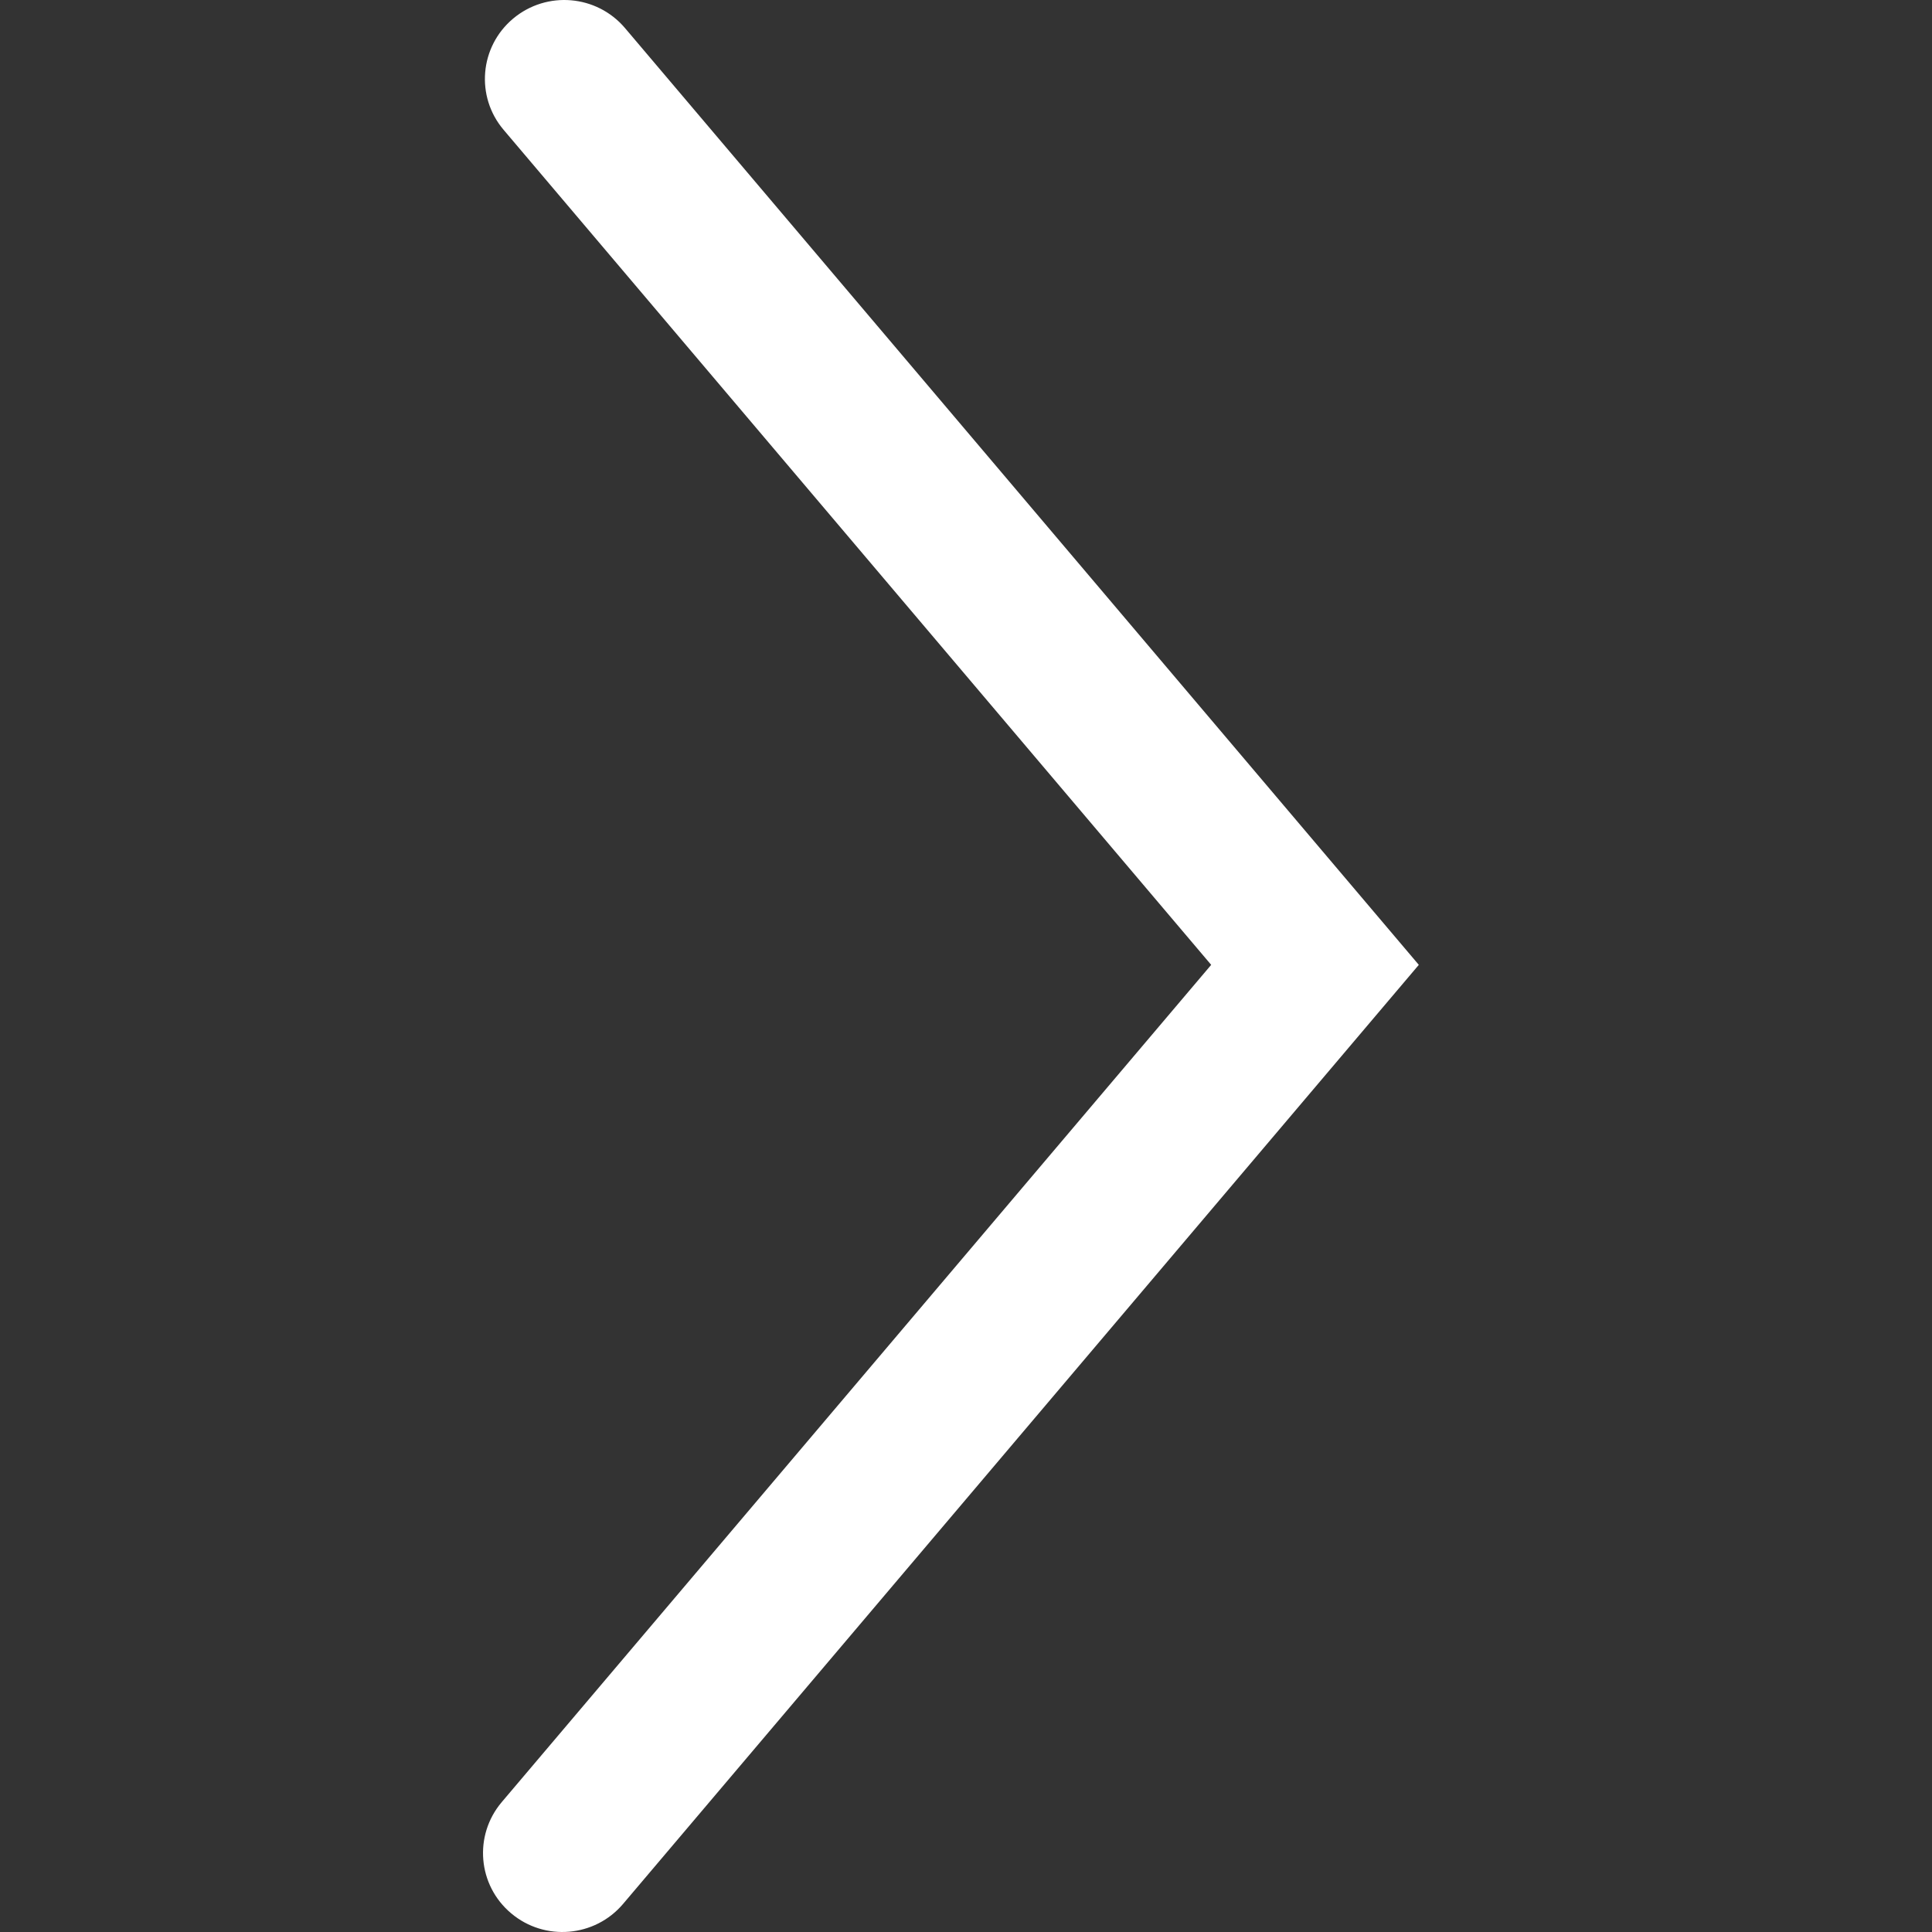
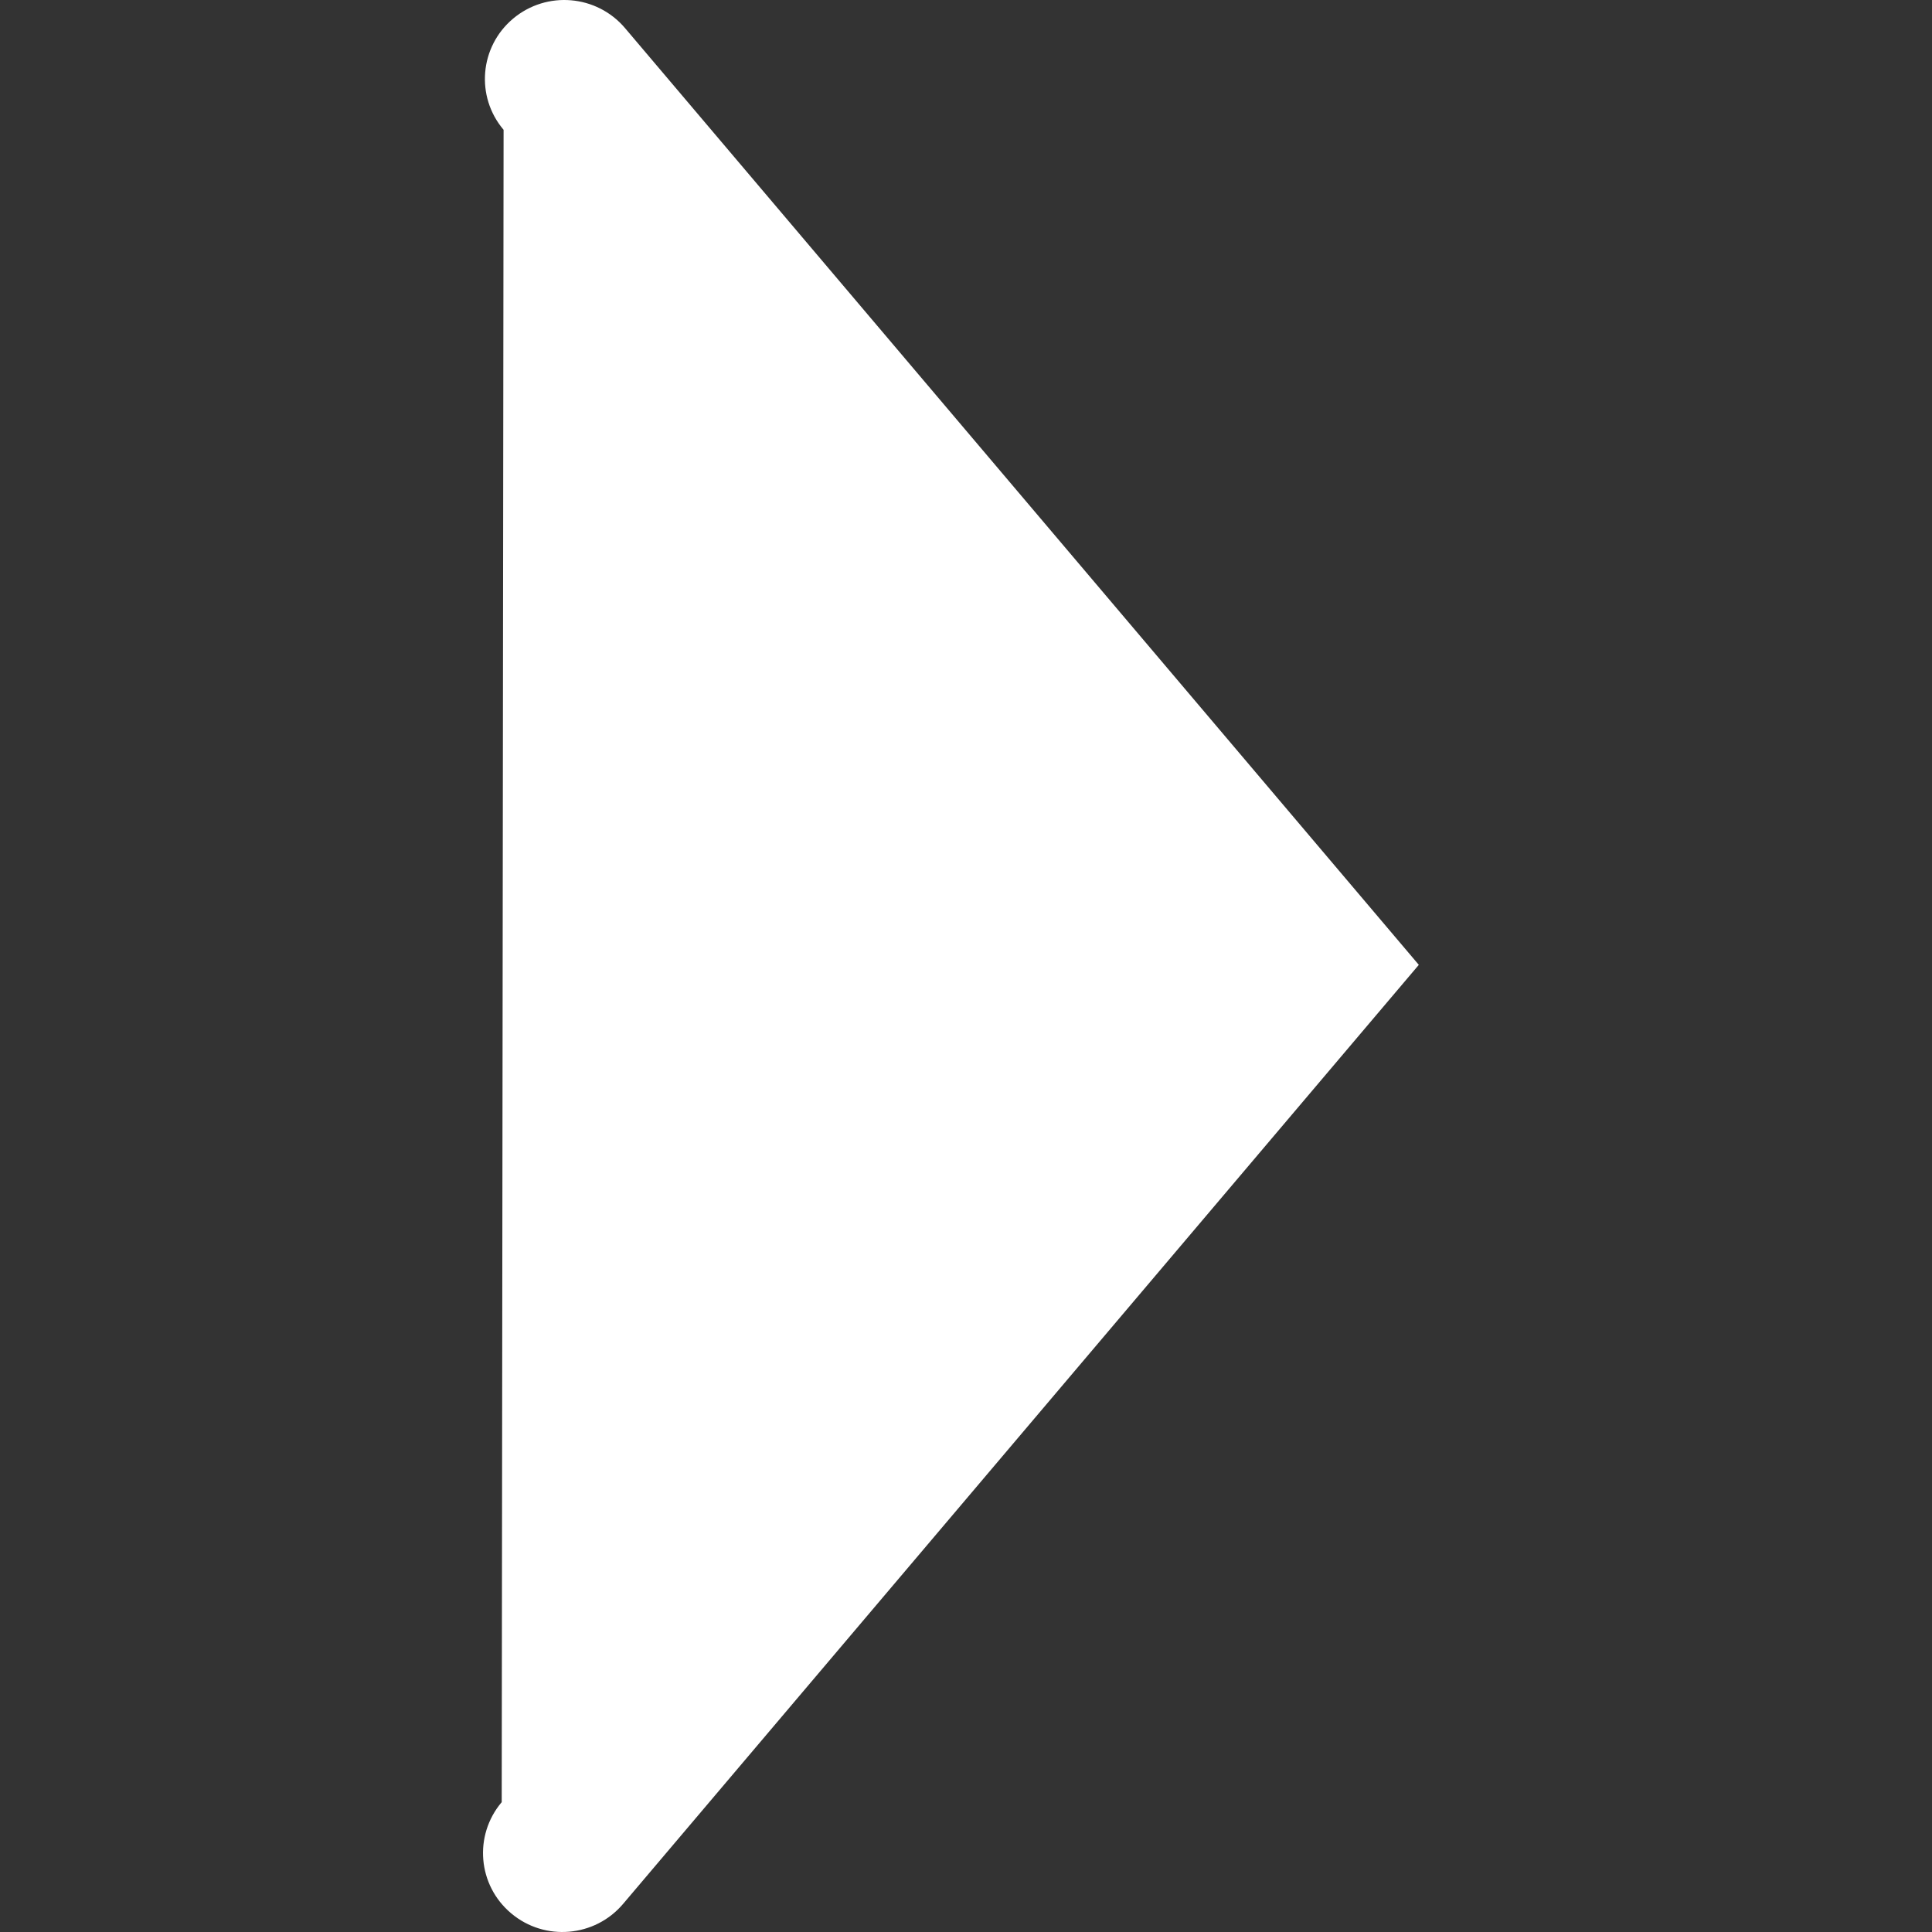
<svg xmlns="http://www.w3.org/2000/svg" width="32" height="32" viewBox="0 0 32 32" fill="none">
  <rect x="0" y="0" width="32" height="32" fill="#333333" stroke="none" />
-   <path fill-rule="evenodd" clip-rule="evenodd" d="M8.468 31.692V31.692C9.023 32.158 9.852 32.087 10.32 31.535L23.5 15.981L10.352 0.465C9.884 -0.087 9.055 -0.158 8.499 0.308C7.944 0.773 7.873 1.598 8.341 2.15L20.061 15.981L8.31 29.849C7.842 30.402 7.912 31.227 8.468 31.692" fill="white" />
+   <path fill-rule="evenodd" clip-rule="evenodd" d="M8.468 31.692V31.692C9.023 32.158 9.852 32.087 10.32 31.535L23.5 15.981L10.352 0.465C9.884 -0.087 9.055 -0.158 8.499 0.308C7.944 0.773 7.873 1.598 8.341 2.15L8.31 29.849C7.842 30.402 7.912 31.227 8.468 31.692" fill="white" />
</svg>